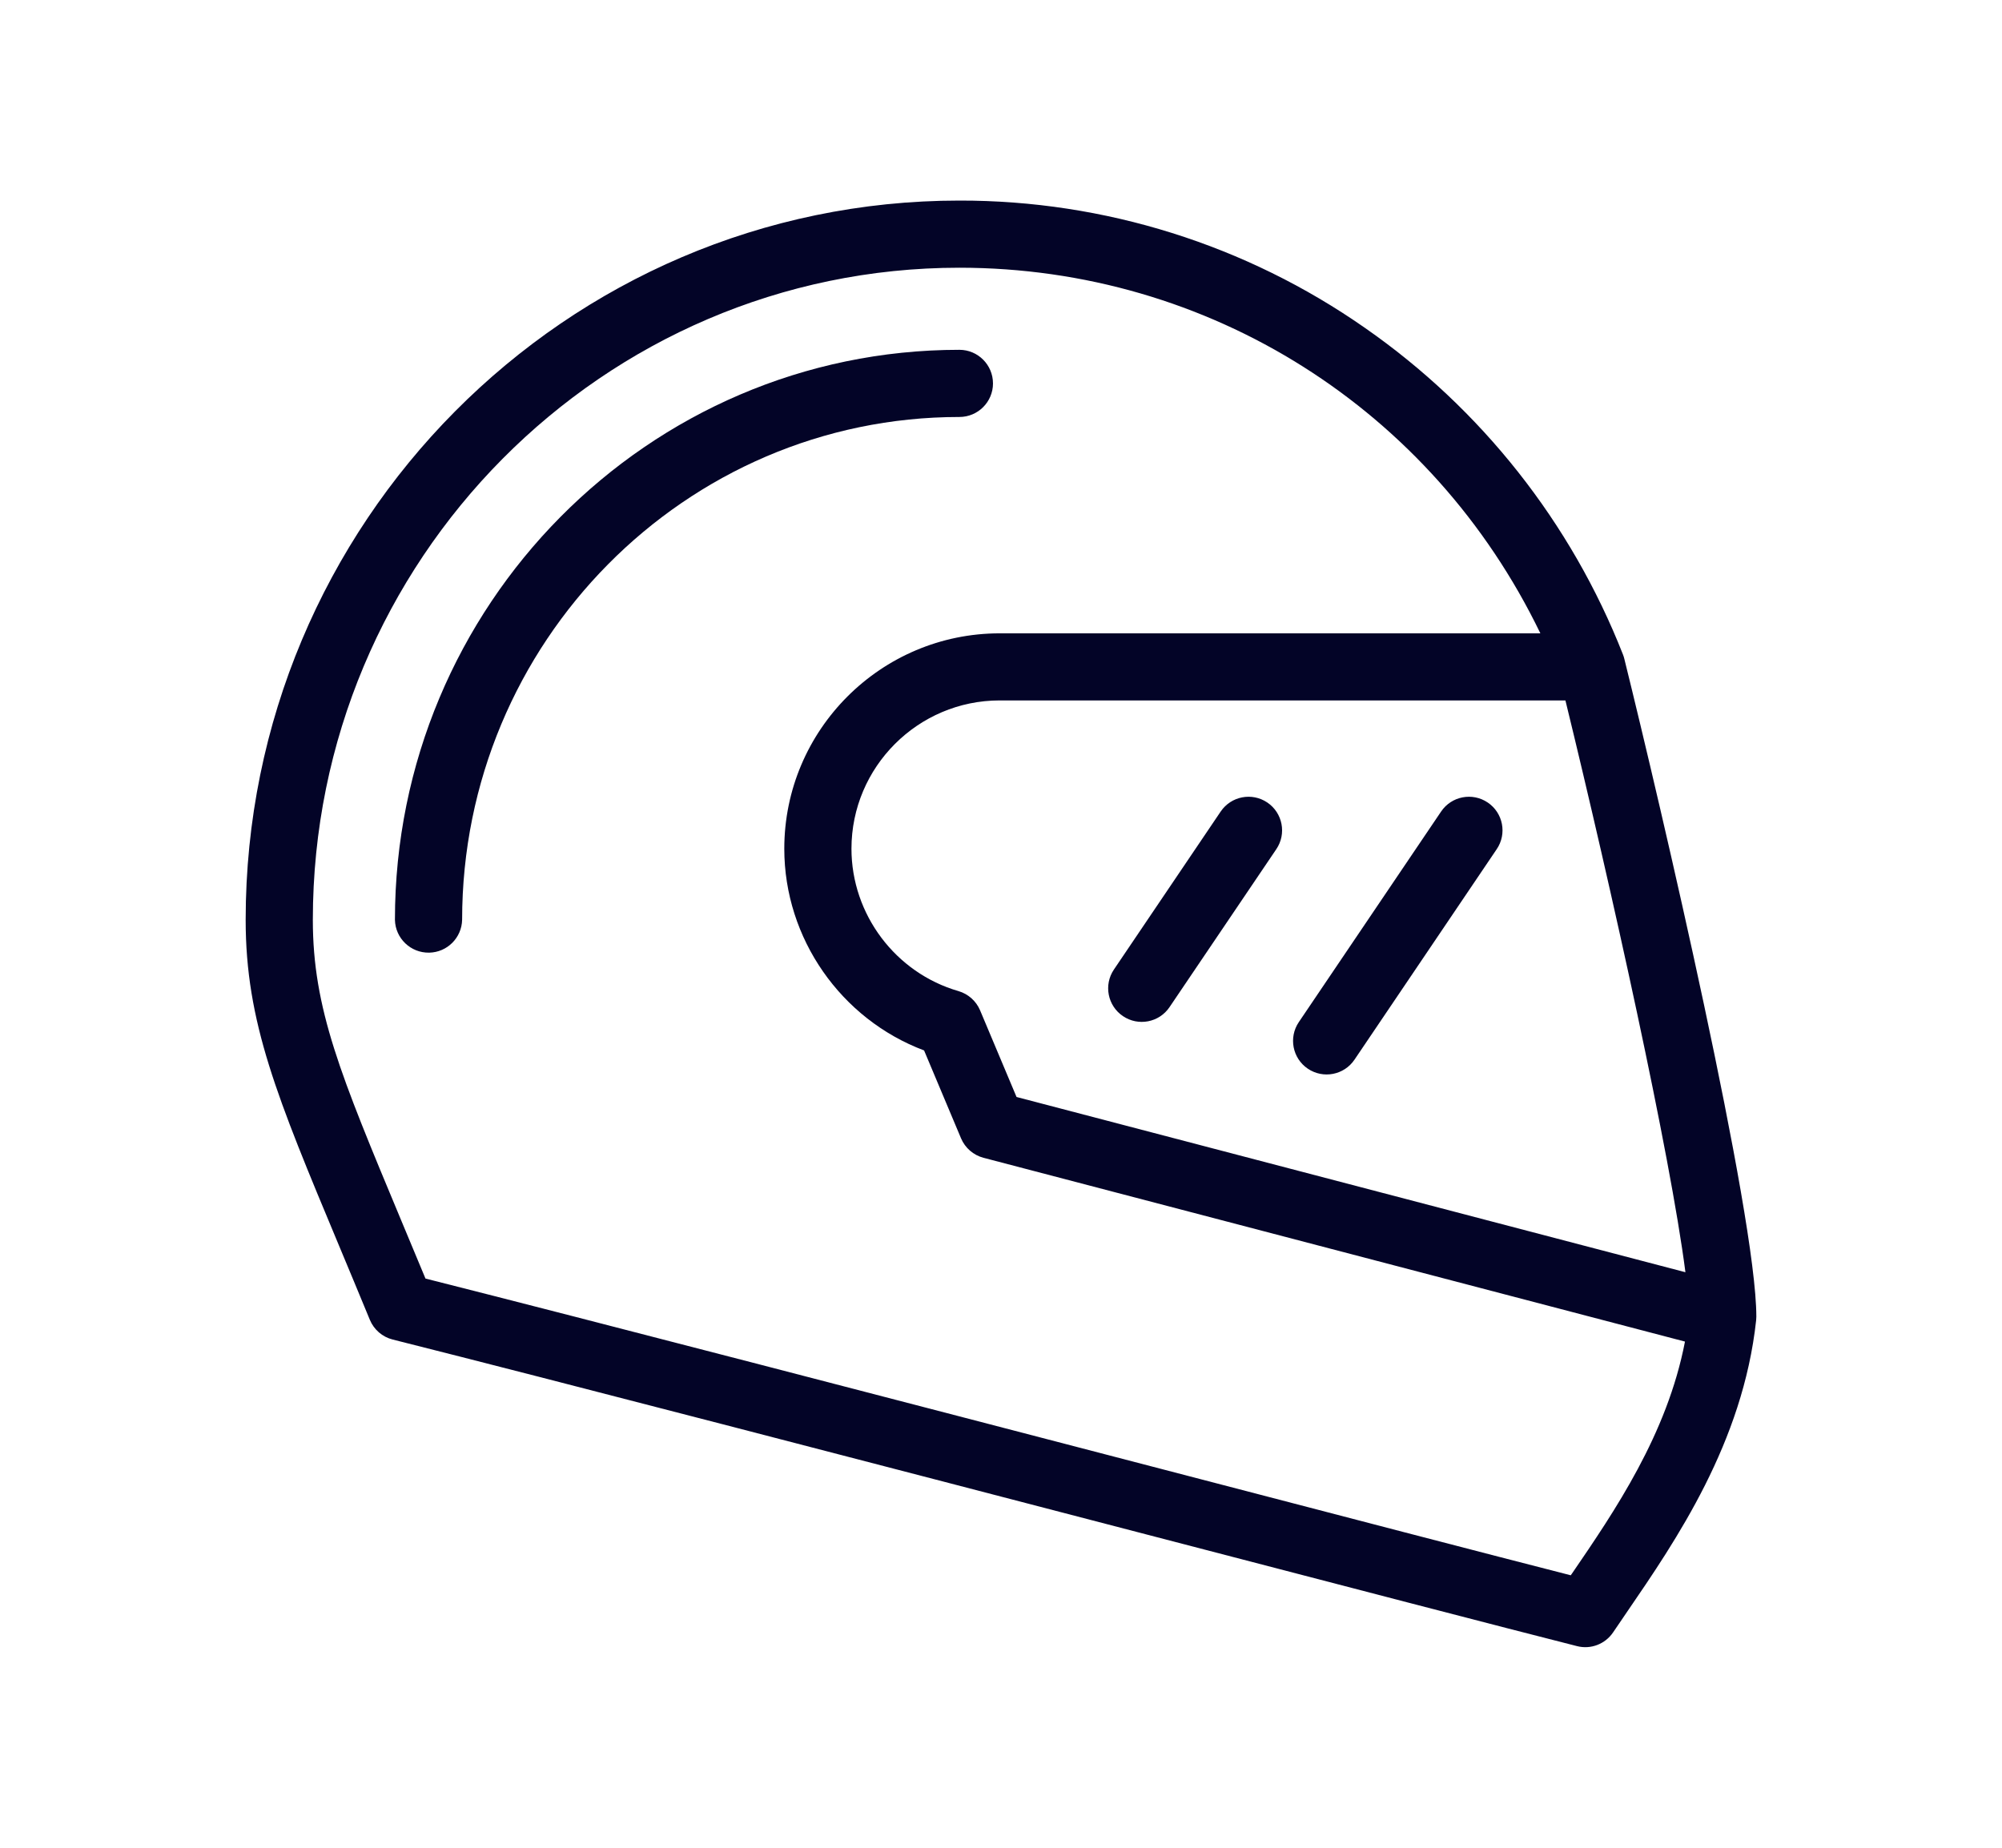
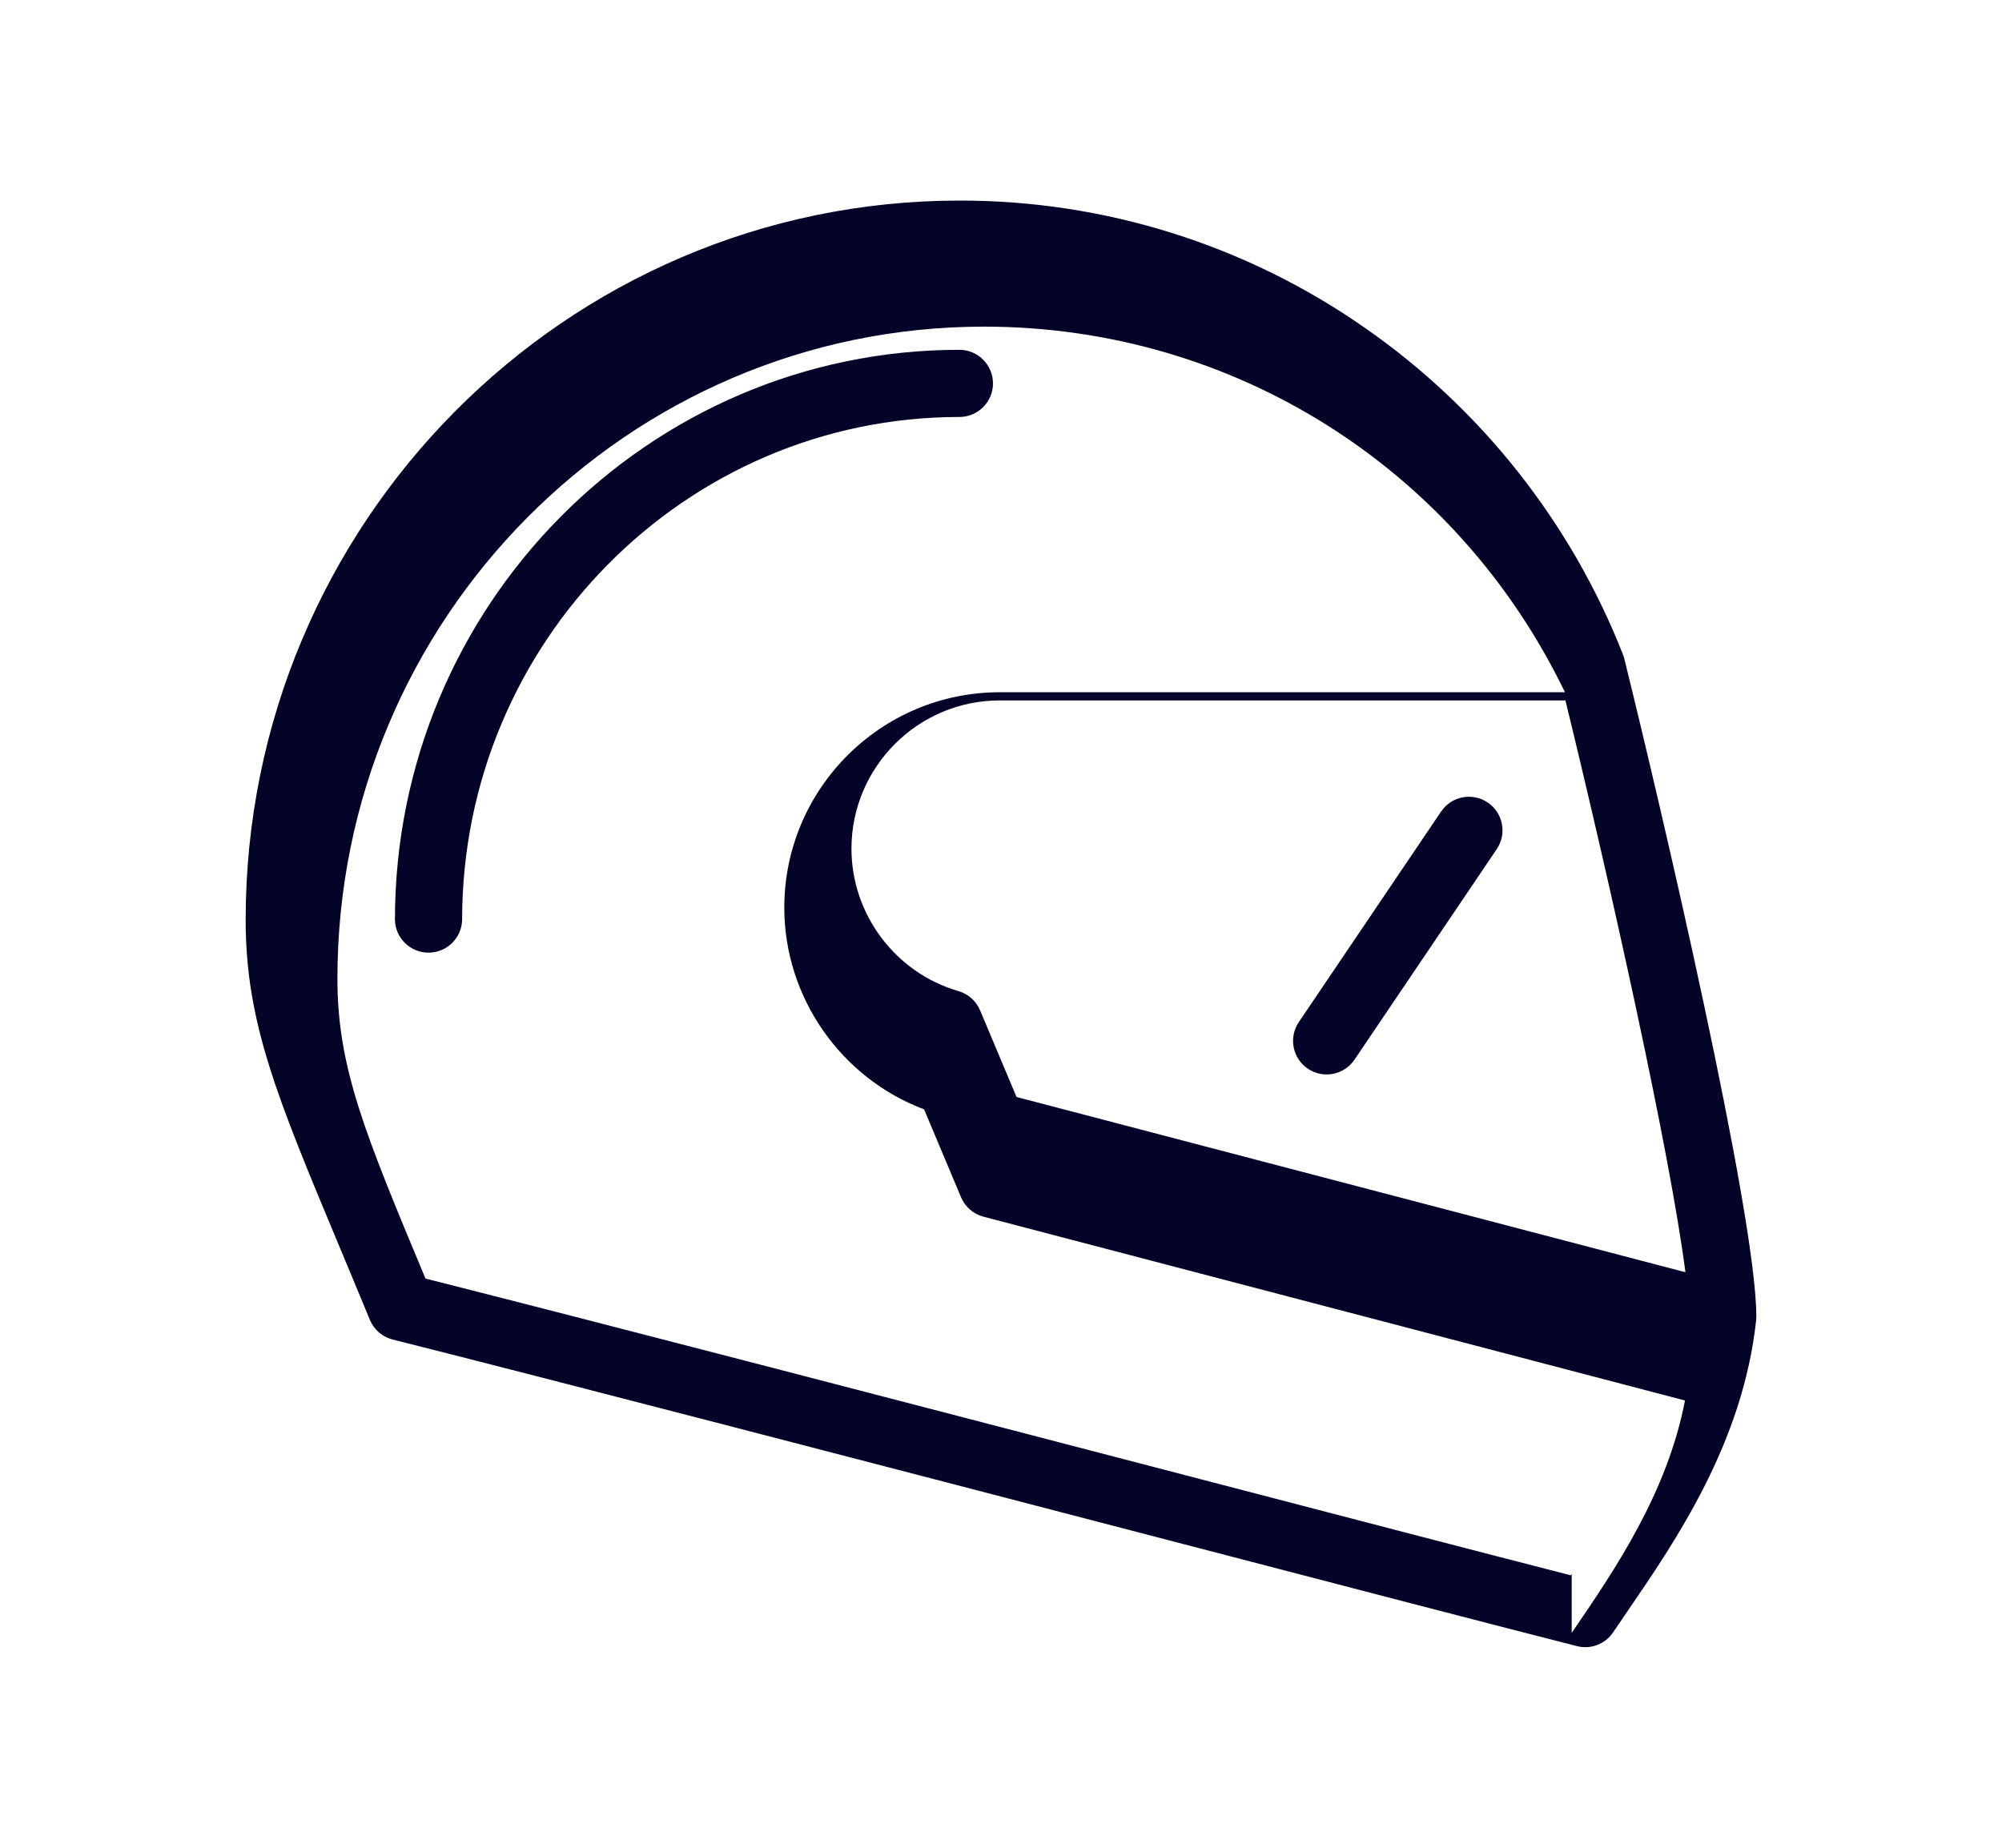
<svg xmlns="http://www.w3.org/2000/svg" version="1.1" id="Layer_1" x="0px" y="0px" width="130px" height="120px" viewBox="0 0 130 120" enable-background="new 0 0 130 120" xml:space="preserve">
  <g>
-     <path fill="#030427" d="M105.476,42.788c-0.022-0.094-0.052-0.188-0.087-0.277c-3.365-8.572-9.197-15.955-16.756-21.217   c-7.721-5.396-16.916-8.283-26.335-8.268c-25.555,0-46.346,20.953-46.346,46.709c0,6.648,2.024,11.496,6.058,21.152   c0.617,1.479,1.286,3.078,2.005,4.824c0.264,0.639,0.813,1.115,1.483,1.283C36,89.637,56.459,94.967,74.51,99.67   c12.506,3.26,23.307,6.074,27.896,7.236c0.891,0.229,1.828-0.133,2.342-0.895c0.291-0.432,0.597-0.877,0.908-1.334   c3.174-4.635,7.52-10.982,8.379-18.93c0.007-0.078,0.013-0.156,0.013-0.234C114.048,78.891,107.861,52.425,105.476,42.788   L105.476,42.788z M109.443,82.623L66.009,71.242l-2.367-5.627c-0.255-0.606-0.772-1.065-1.405-1.25   c-4.09-1.182-6.947-4.985-6.947-9.246c0-5.309,4.32-9.631,9.63-9.631h36.731C104.643,57.742,108.455,74.93,109.443,82.623   L109.443,82.623z M102.059,102.215l-0.061,0.09c-5.174-1.322-15.084-3.906-26.391-6.855c-17.466-4.551-37.188-9.689-47.979-12.416   c-0.563-1.363-1.098-2.633-1.596-3.826c-3.925-9.405-5.718-13.698-5.718-19.471c0-23.352,18.834-42.35,41.983-42.35   c16.233,0,30.711,9.219,37.726,23.744H64.918c-7.716,0-13.99,6.275-13.99,13.99c0,5.83,3.684,11.07,9.077,13.098l2.4,5.708   c0.264,0.625,0.803,1.092,1.457,1.264l45.552,11.936c-1.157,6.021-4.563,11.012-7.355,15.092V102.215z" />
+     <path fill="#030427" d="M105.476,42.788c-0.022-0.094-0.052-0.188-0.087-0.277c-3.365-8.572-9.197-15.955-16.756-21.217   c-7.721-5.396-16.916-8.283-26.335-8.268c-25.555,0-46.346,20.953-46.346,46.709c0,6.648,2.024,11.496,6.058,21.152   c0.617,1.479,1.286,3.078,2.005,4.824c0.264,0.639,0.813,1.115,1.483,1.283C36,89.637,56.459,94.967,74.51,99.67   c12.506,3.26,23.307,6.074,27.896,7.236c0.891,0.229,1.828-0.133,2.342-0.895c0.291-0.432,0.597-0.877,0.908-1.334   c3.174-4.635,7.52-10.982,8.379-18.93c0.007-0.078,0.013-0.156,0.013-0.234C114.048,78.891,107.861,52.425,105.476,42.788   L105.476,42.788z M109.443,82.623L66.009,71.242l-2.367-5.627c-0.255-0.606-0.772-1.065-1.405-1.25   c-4.09-1.182-6.947-4.985-6.947-9.246c0-5.309,4.32-9.631,9.63-9.631h36.731C104.643,57.742,108.455,74.93,109.443,82.623   L109.443,82.623z M102.059,102.215l-0.061,0.09c-5.174-1.322-15.084-3.906-26.391-6.855c-17.466-4.551-37.188-9.689-47.979-12.416   c-3.925-9.405-5.718-13.698-5.718-19.471c0-23.352,18.834-42.35,41.983-42.35   c16.233,0,30.711,9.219,37.726,23.744H64.918c-7.716,0-13.99,6.275-13.99,13.99c0,5.83,3.684,11.07,9.077,13.098l2.4,5.708   c0.264,0.625,0.803,1.092,1.457,1.264l45.552,11.936c-1.157,6.021-4.563,11.012-7.355,15.092V102.215z" />
    <path fill="#030427" d="M64.479,24.898c0-1.203-0.977-2.18-2.181-2.18c-20.21,0-36.653,16.605-36.653,37.018   c0.026,1.203,1.023,2.158,2.228,2.133c1.168-0.025,2.108-0.965,2.135-2.133c0-18.008,14.485-32.656,32.292-32.656   c1.204,0,2.18-0.979,2.18-2.18V24.898z" />
-     <path fill="#030427" d="M82.293,52.118c-0.998-0.674-2.354-0.412-3.027,0.586h-0.001l-6.932,10.26   c-0.676,0.997-0.412,2.354,0.585,3.026c0.997,0.676,2.354,0.414,3.026-0.584l6.935-10.26C83.553,54.15,83.291,52.793,82.293,52.118   L82.293,52.118z" />
    <path fill="#030427" d="M96.605,52.118c-0.998-0.674-2.354-0.412-3.027,0.586l0,0l-9.24,13.676   c-0.674,0.997-0.411,2.354,0.587,3.026c0.998,0.674,2.354,0.412,3.028-0.586l9.238-13.674c0.676-0.998,0.412-2.354-0.584-3.027   C96.605,52.12,96.605,52.12,96.605,52.118L96.605,52.118z" />
  </g>
</svg>